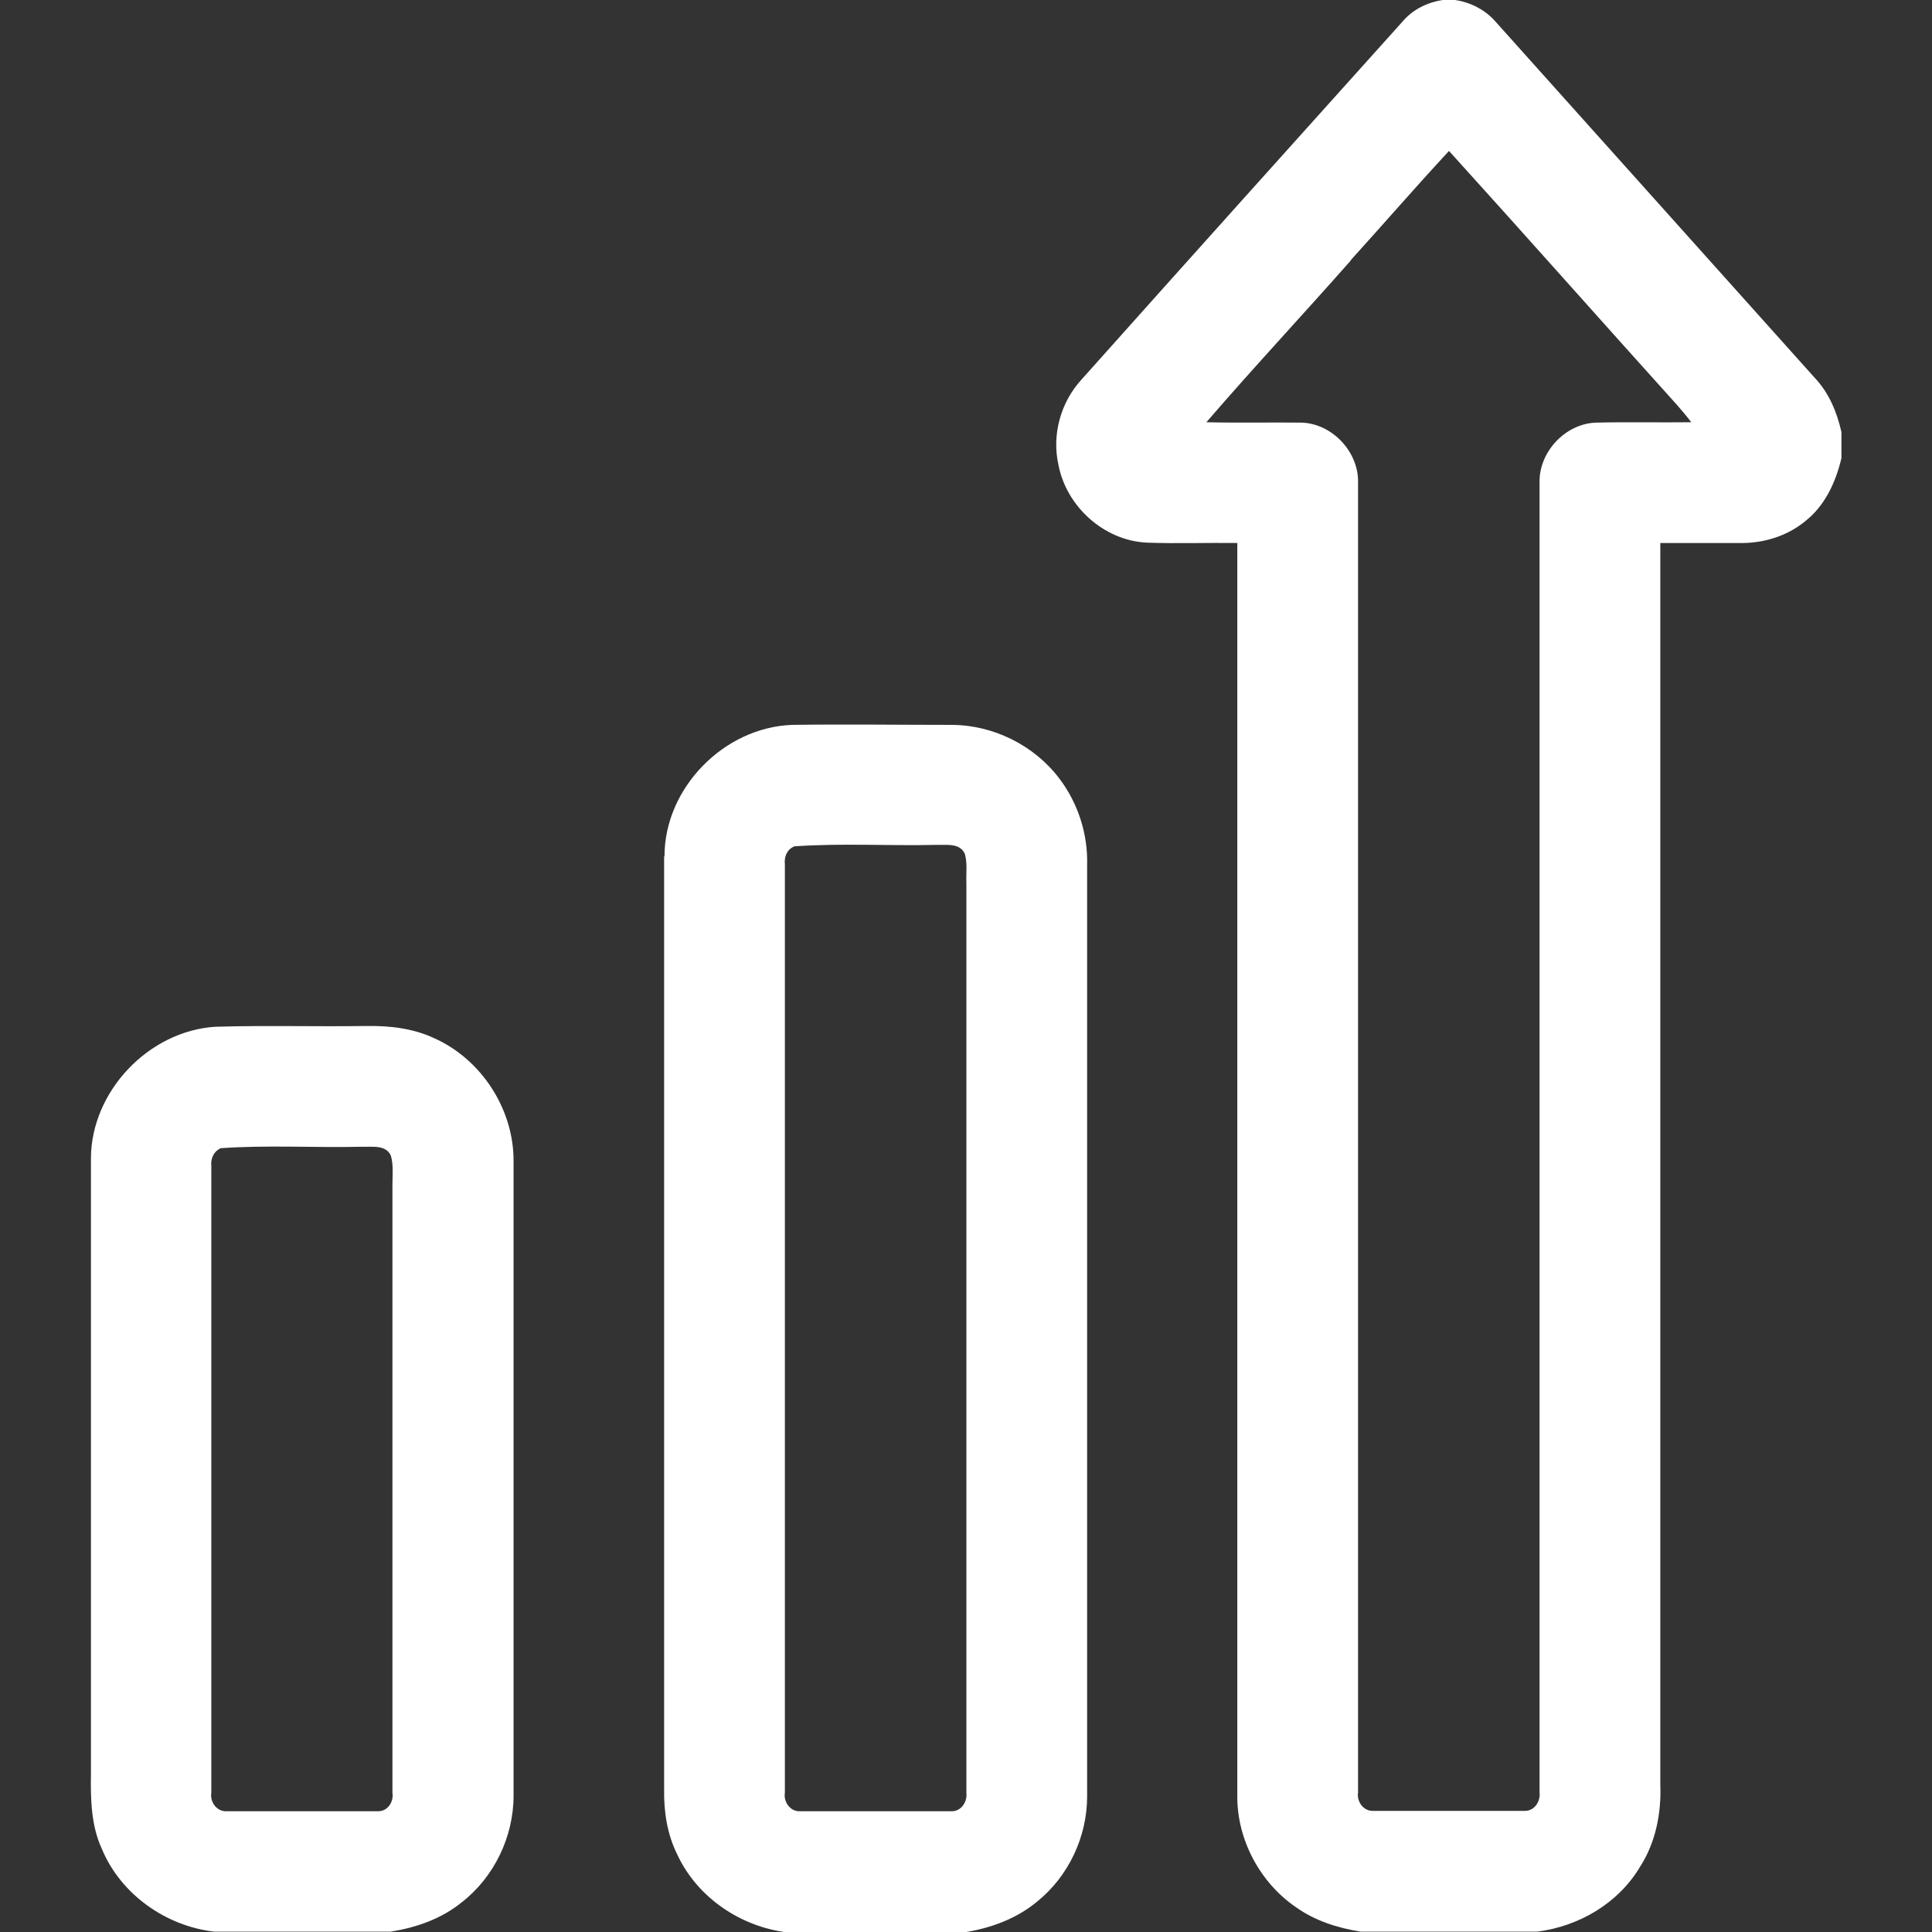
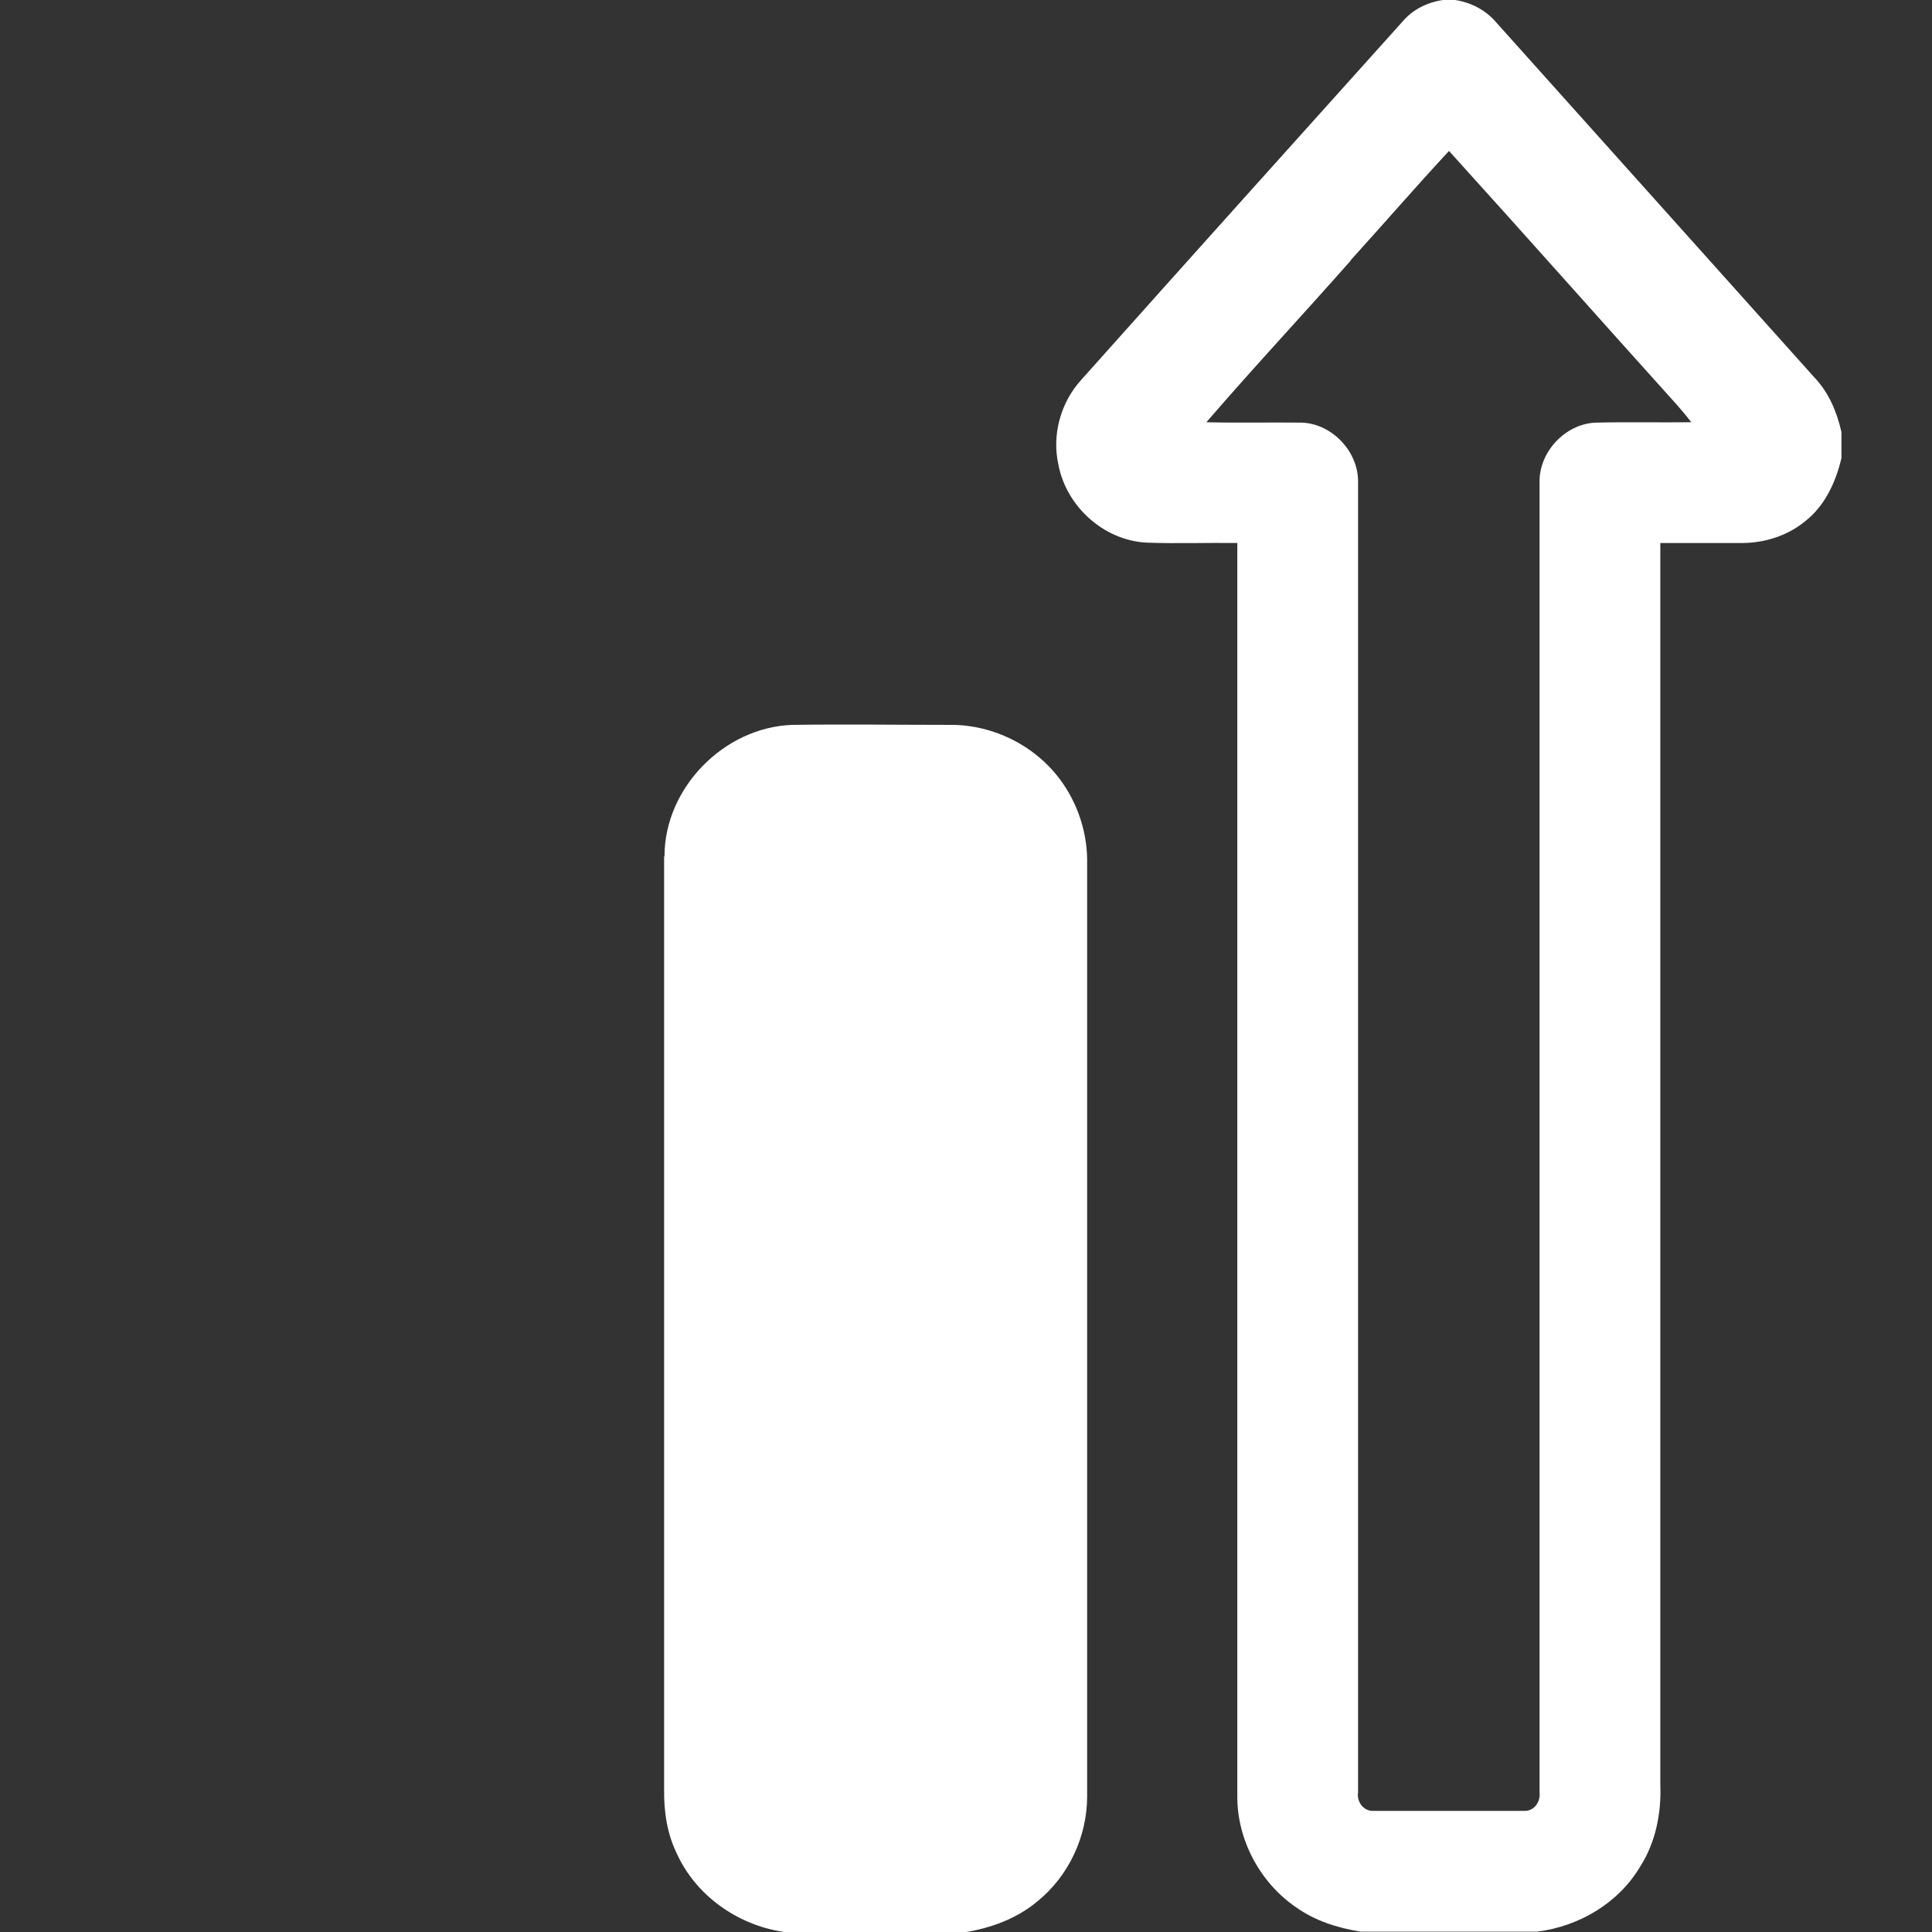
<svg xmlns="http://www.w3.org/2000/svg" version="1.1" viewBox="0 0 512 512">
  <rect x="0" y="0" width="512" height="512" fill="#333333" stroke="none" />
  <defs>
    <style>
      .cls-1 {
        fill: #fff;
      }
    </style>
  </defs>
  <g>
    <g id="Layer_1">
      <g>
        <path class="cls-1" d="M382.4,0h3.2c4.1.6,8,2.6,10.7,5.7,28.2,31.5,56.4,62.9,84.6,94.4,3.8,4,5.9,9.1,7.1,14.4v6.9c-1.5,6.4-4.4,12.7-9.7,16.8-4.5,3.7-10.4,5.6-16.2,5.7-7.3,0-14.7,0-22.1,0,0,109.7,0,219.3,0,329,.3,7.5-1.2,15.3-5.3,21.7-5.7,9.7-16.2,15.9-27.3,17.3h-46.9c-6.1-1-12.1-2.9-17.1-6.5-9.5-6.5-15.6-17.9-15.5-29.5,0-110.7,0-221.3,0-332-8-.1-16.1.2-24.1-.1-11.3-.6-21.2-9.6-23.3-20.6-1.8-8,.6-16.6,6.1-22.6,28.3-31.7,56.7-63.3,85.1-94.9,2.7-3.2,6.6-5.1,10.7-5.7ZM358,69c-12.7,14.4-25.8,28.4-38.3,42.9,8.4.2,16.9,0,25.3.1,8.1.3,15.1,7.8,14.9,15.9,0,115.7,0,231.4,0,347.1-.4,2.4,1.4,5,4,4.9,13.3,0,26.7,0,40.1,0,2.6.1,4.3-2.5,4-4.9,0-115.7,0-231.4,0-347.1-.2-8.1,6.8-15.6,14.9-15.9,8.4-.2,16.9,0,25.3-.1-1.2-1.6-2.4-3-3.7-4.5-20.2-22.4-40.2-45-60.5-67.4-8.8,9.5-17.3,19.3-26,28.9Z" />
-         <path class="cls-1" d="M176.1,226.9c0-18.1,15.8-34.2,33.9-34.8,14-.2,28.1,0,42.1,0,11.1,0,22,5.4,28.7,14.3,4.9,6.5,7.5,14.6,7.3,22.7,0,82.4,0,164.7,0,247,0,10.6-4.9,21.1-13.2,27.8-5.5,4.6-12.4,7.1-19.4,8.2h-46.9c-12.3-1.5-23.8-9.2-29.1-20.6-2.7-5.4-3.6-11.4-3.5-17.4,0-82.3,0-164.7,0-247.1ZM210.3,224.4c-1.8.8-2.5,2.7-2.3,4.6,0,82,0,164.1,0,246.1-.4,2.4,1.4,5,4,4.9,13.3,0,26.7,0,40.1,0,2.6.1,4.3-2.5,4-4.9,0-80.3,0-160.7,0-241.1-.1-2.6.3-5.2-.4-7.7-1.3-3-5-2.3-7.6-2.4-12.5.3-25.2-.5-37.7.4Z" />
-         <path class="cls-1" d="M24.1,306.9c.1-17.7,15.3-33.7,33-34.8,13.3-.4,26.6,0,40-.2,6.1-.1,12.3.6,17.9,3.2,12.6,5.6,21.2,18.9,21.1,32.7,0,56,0,112,0,168.1,0,10.9-5.2,21.6-13.7,28.2-5.4,4.4-12,6.7-18.8,7.8h-46.9c-12.8-1.5-24.7-9.9-29.7-21.9-2.9-6.3-3-13.3-2.9-20.1,0-54.4,0-108.7,0-163.1ZM58.3,304.4c-1.7.8-2.5,2.7-2.3,4.6v166.1c-.4,2.4,1.4,5,4,4.9,13.3,0,26.7,0,40.1,0,2.6.1,4.3-2.5,3.9-4.9,0-53.7,0-107.4,0-161.1,0-2.6.3-5.2-.4-7.7-1.3-3-5-2.3-7.6-2.4-12.5.3-25.2-.5-37.7.4Z" />
+         <path class="cls-1" d="M176.1,226.9c0-18.1,15.8-34.2,33.9-34.8,14-.2,28.1,0,42.1,0,11.1,0,22,5.4,28.7,14.3,4.9,6.5,7.5,14.6,7.3,22.7,0,82.4,0,164.7,0,247,0,10.6-4.9,21.1-13.2,27.8-5.5,4.6-12.4,7.1-19.4,8.2h-46.9c-12.3-1.5-23.8-9.2-29.1-20.6-2.7-5.4-3.6-11.4-3.5-17.4,0-82.3,0-164.7,0-247.1ZM210.3,224.4Z" />
      </g>
    </g>
  </g>
</svg>